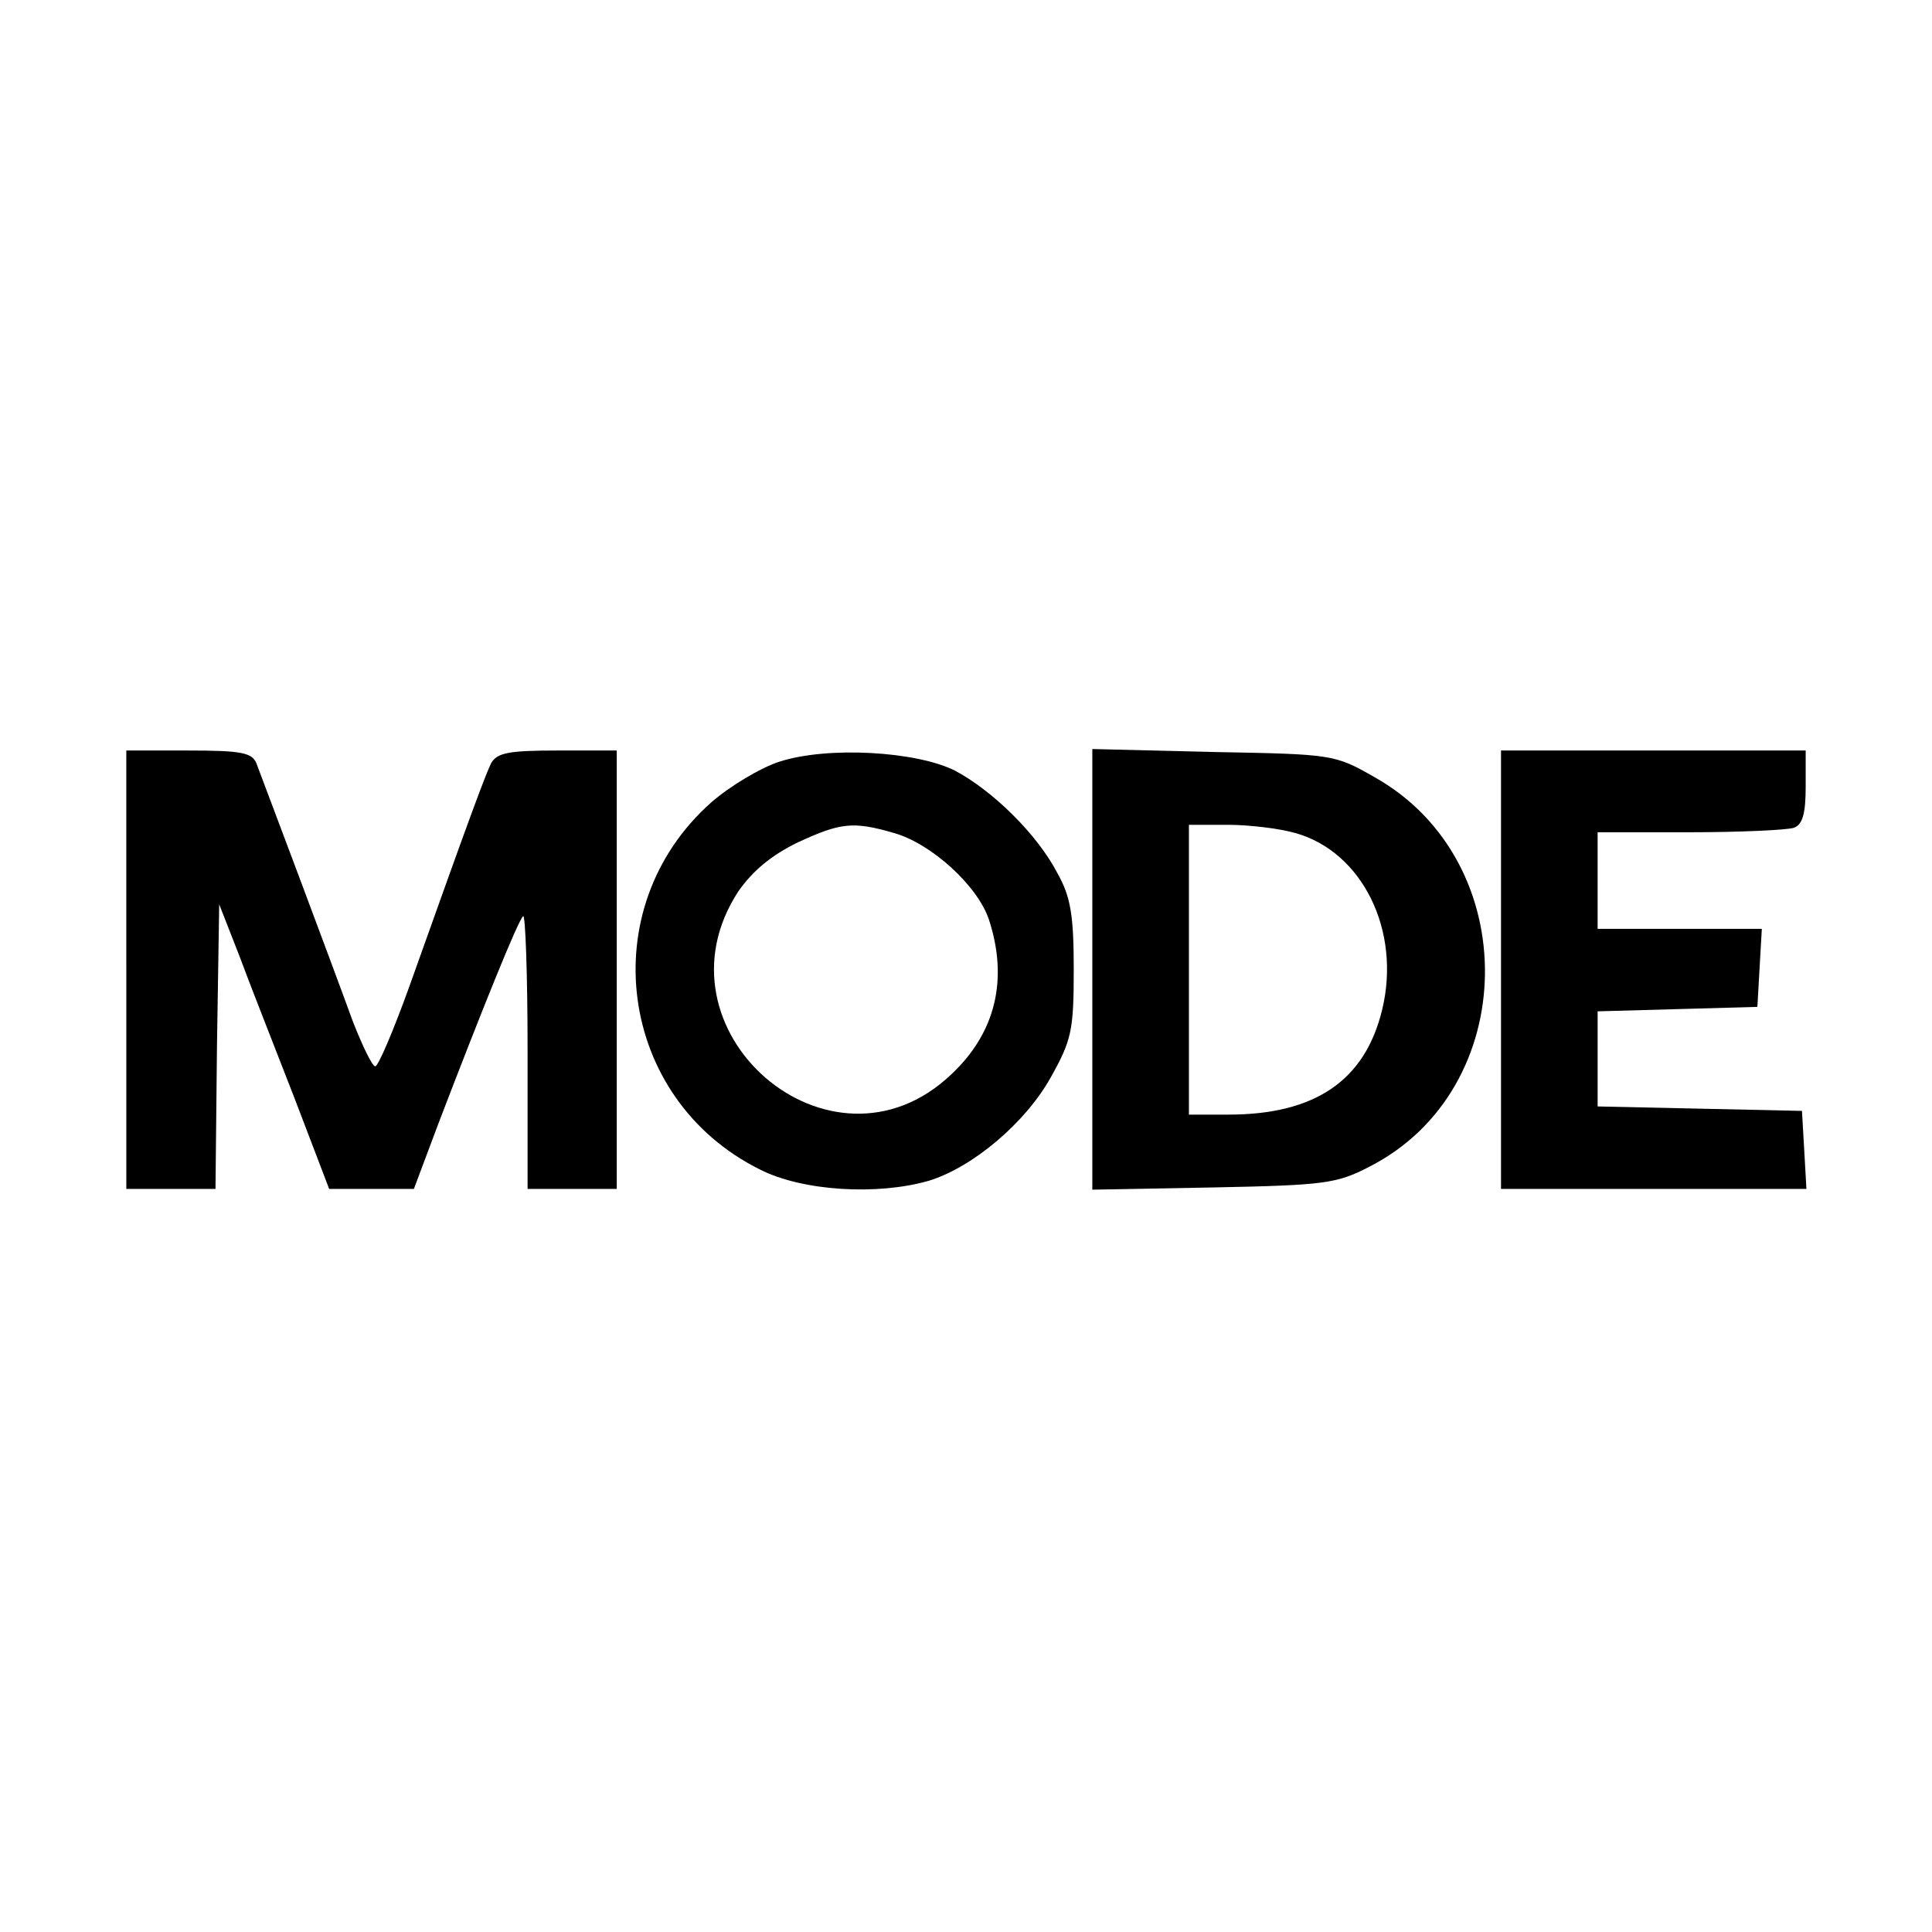
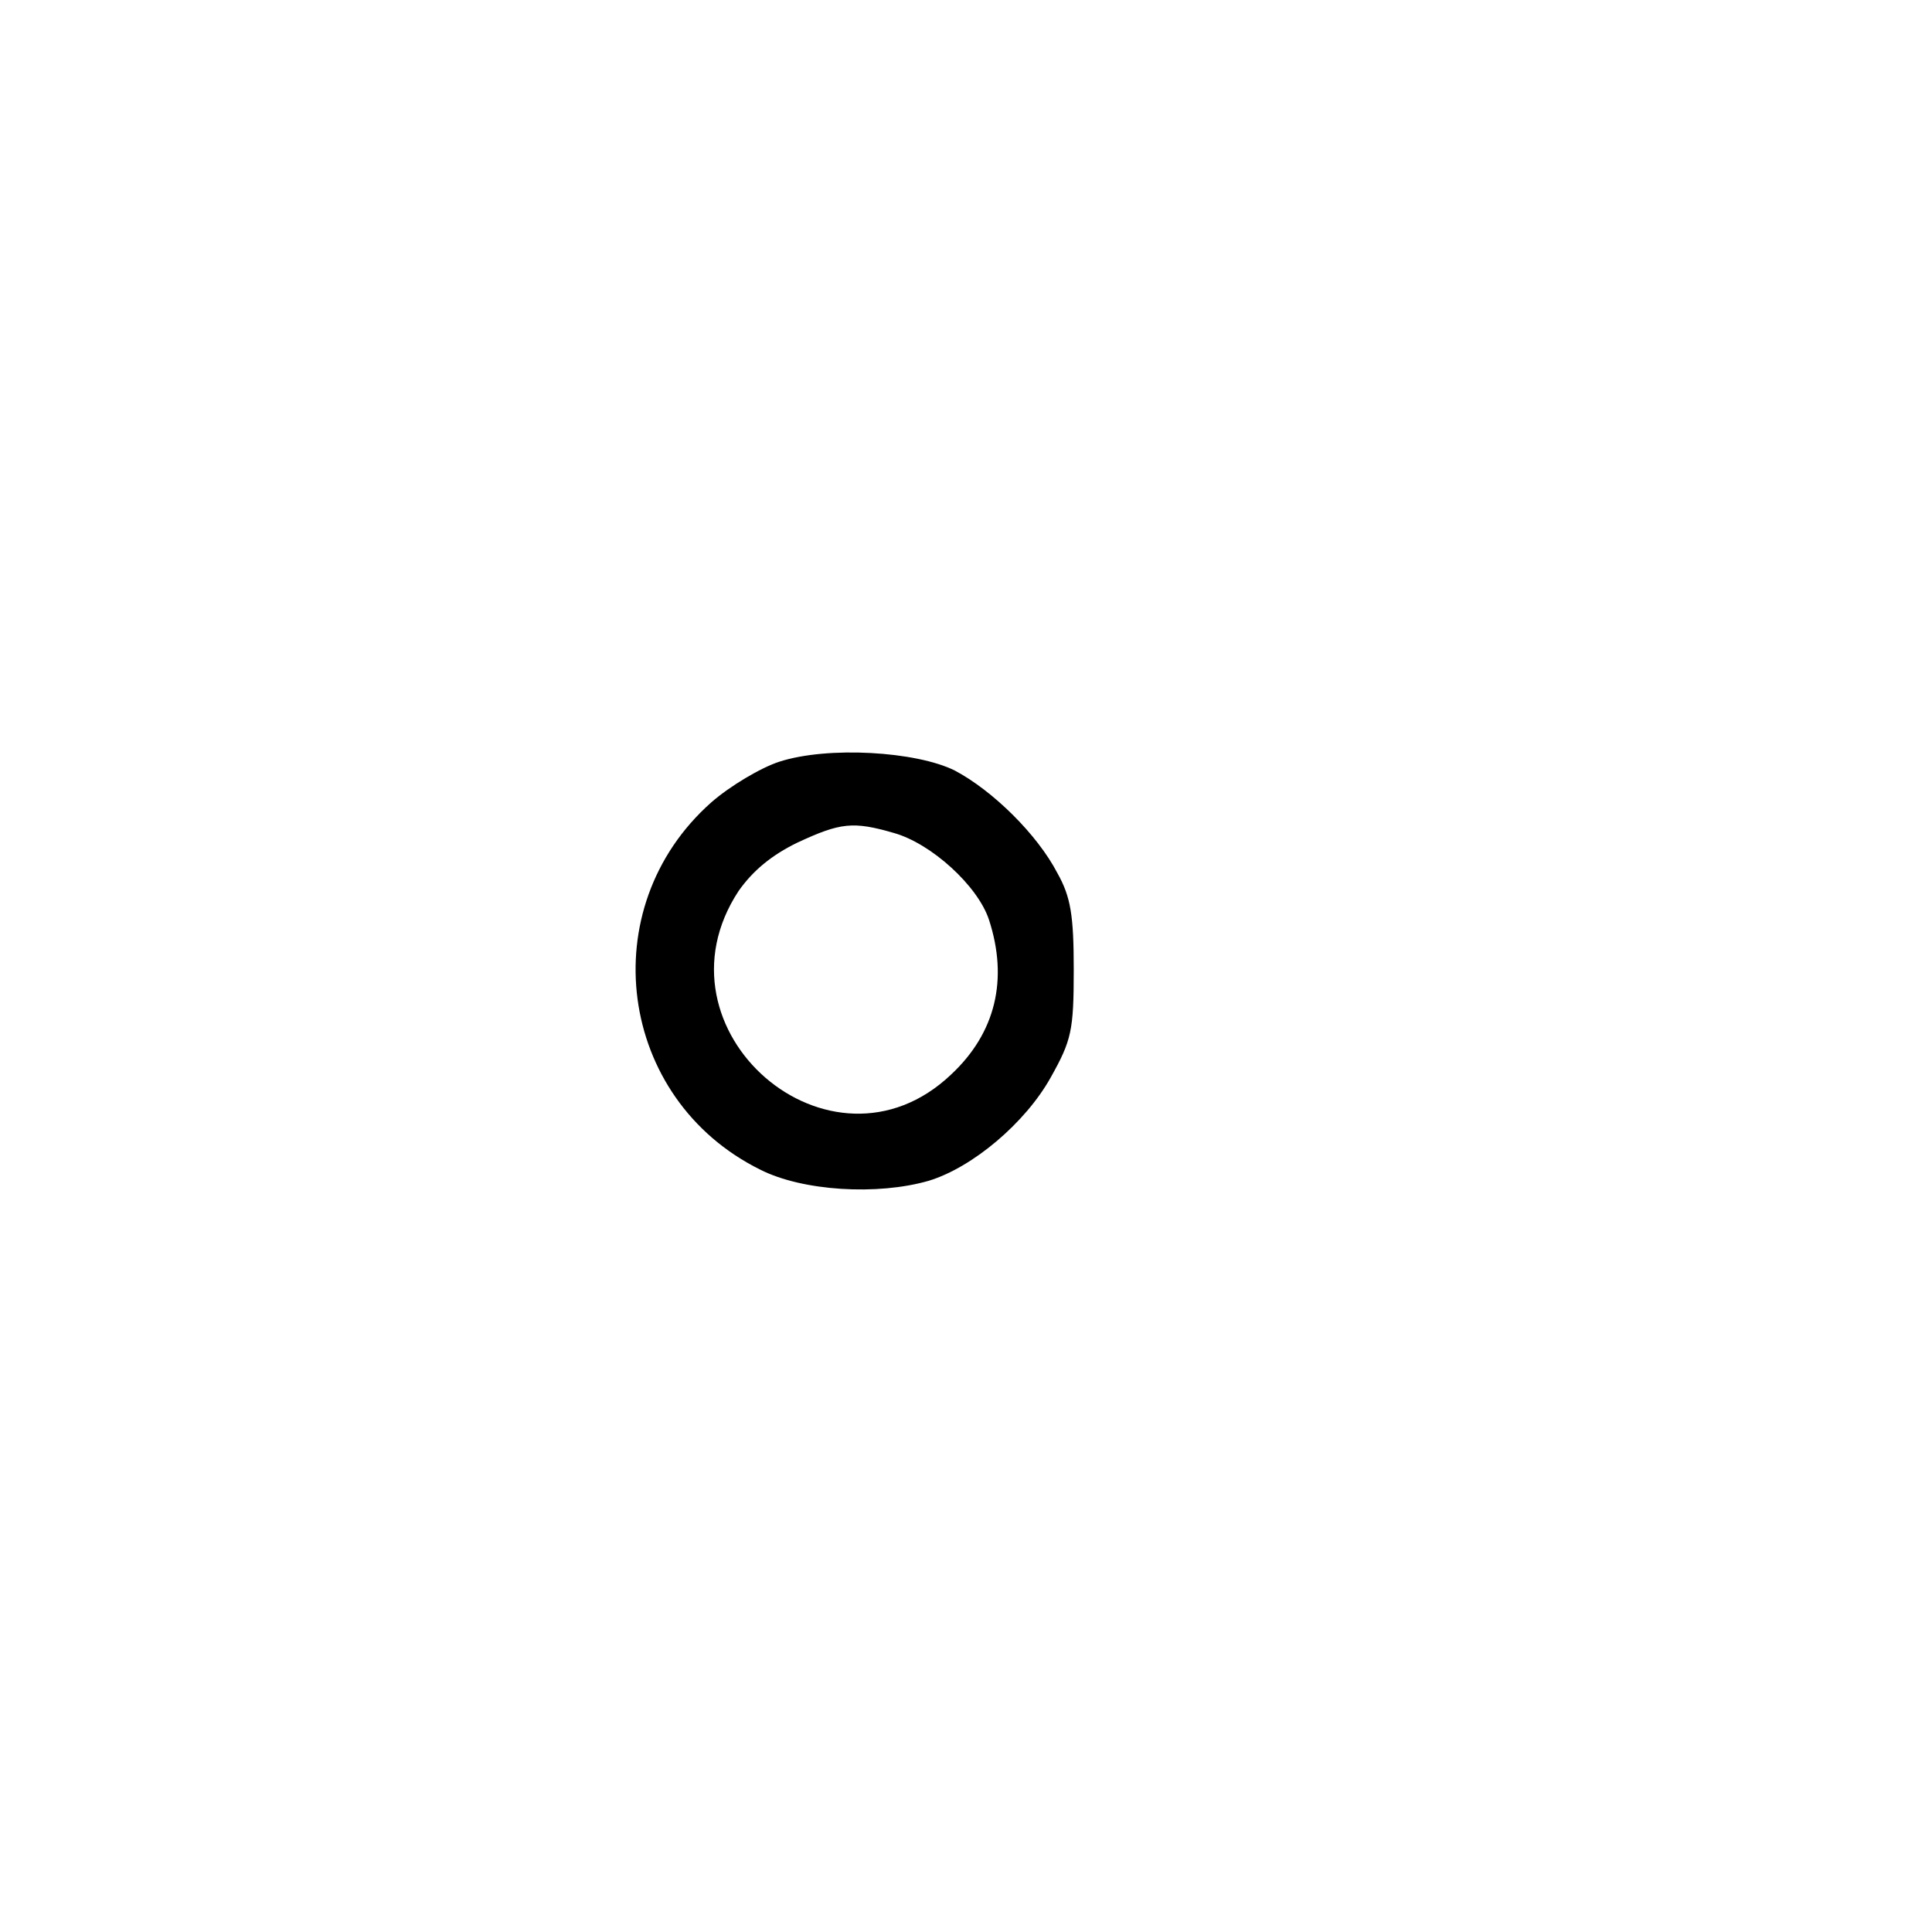
<svg xmlns="http://www.w3.org/2000/svg" version="1.0" width="260pt" height="260pt" viewBox="0 0 260 260" preserveAspectRatio="xMidYMid meet">
  <g transform="translate(0,260) scale(0.1,-0.1)" fill="#000000" stroke="none">
-     <path d="M170 1295 l0 -295 60 0 60 0 2 192 3 191 27 -69 c14 -38 48 -124 74 -191 l47 -123 57 0 57 0 33 88 c59 154 107 273 114 279 3 4 6 -78 6 -180 l0 -187 60 0 60 0 0 295 0 295 -80 0 c-65 0 -81 -3 -89 -17 -8 -17 -22 -53 -111 -303 -21 -58 -41 -105 -45 -105 -4 0 -17 27 -30 60 -32 88 -122 327 -130 348 -6 14 -20 17 -91 17 l-84 0 0 -295z" />
    <path d="M1049 1575 c-25 -8 -67 -33 -92 -55 -160 -142 -126 -399 66 -494 57 -29 158 -35 227 -15 59 18 130 78 164 139 28 50 31 63 31 145 0 73 -4 98 -22 130 -27 52 -87 111 -138 138 -52 26 -171 33 -236 12z m154 -96 c50 -14 113 -71 128 -117 26 -80 9 -152 -51 -208 -162 -154 -409 60 -286 247 19 27 44 48 79 65 58 27 75 29 130 13z" />
-     <path d="M1470 1295 l0 -296 163 3 c149 3 166 5 210 28 204 104 208 411 7 524 -54 31 -57 31 -217 34 l-163 4 0 -297z m273 184 c90 -25 143 -131 117 -238 -23 -95 -90 -141 -207 -141 l-53 0 0 195 0 195 53 0 c28 0 69 -5 90 -11z" />
-     <path d="M2020 1295 l0 -295 206 0 205 0 -3 53 -3 52 -137 3 -138 3 0 64 0 64 108 3 107 3 3 53 3 52 -110 0 -111 0 0 65 0 65 124 0 c68 0 131 3 140 6 12 4 16 20 16 55 l0 49 -205 0 -205 0 0 -295z" />
  </g>
</svg>